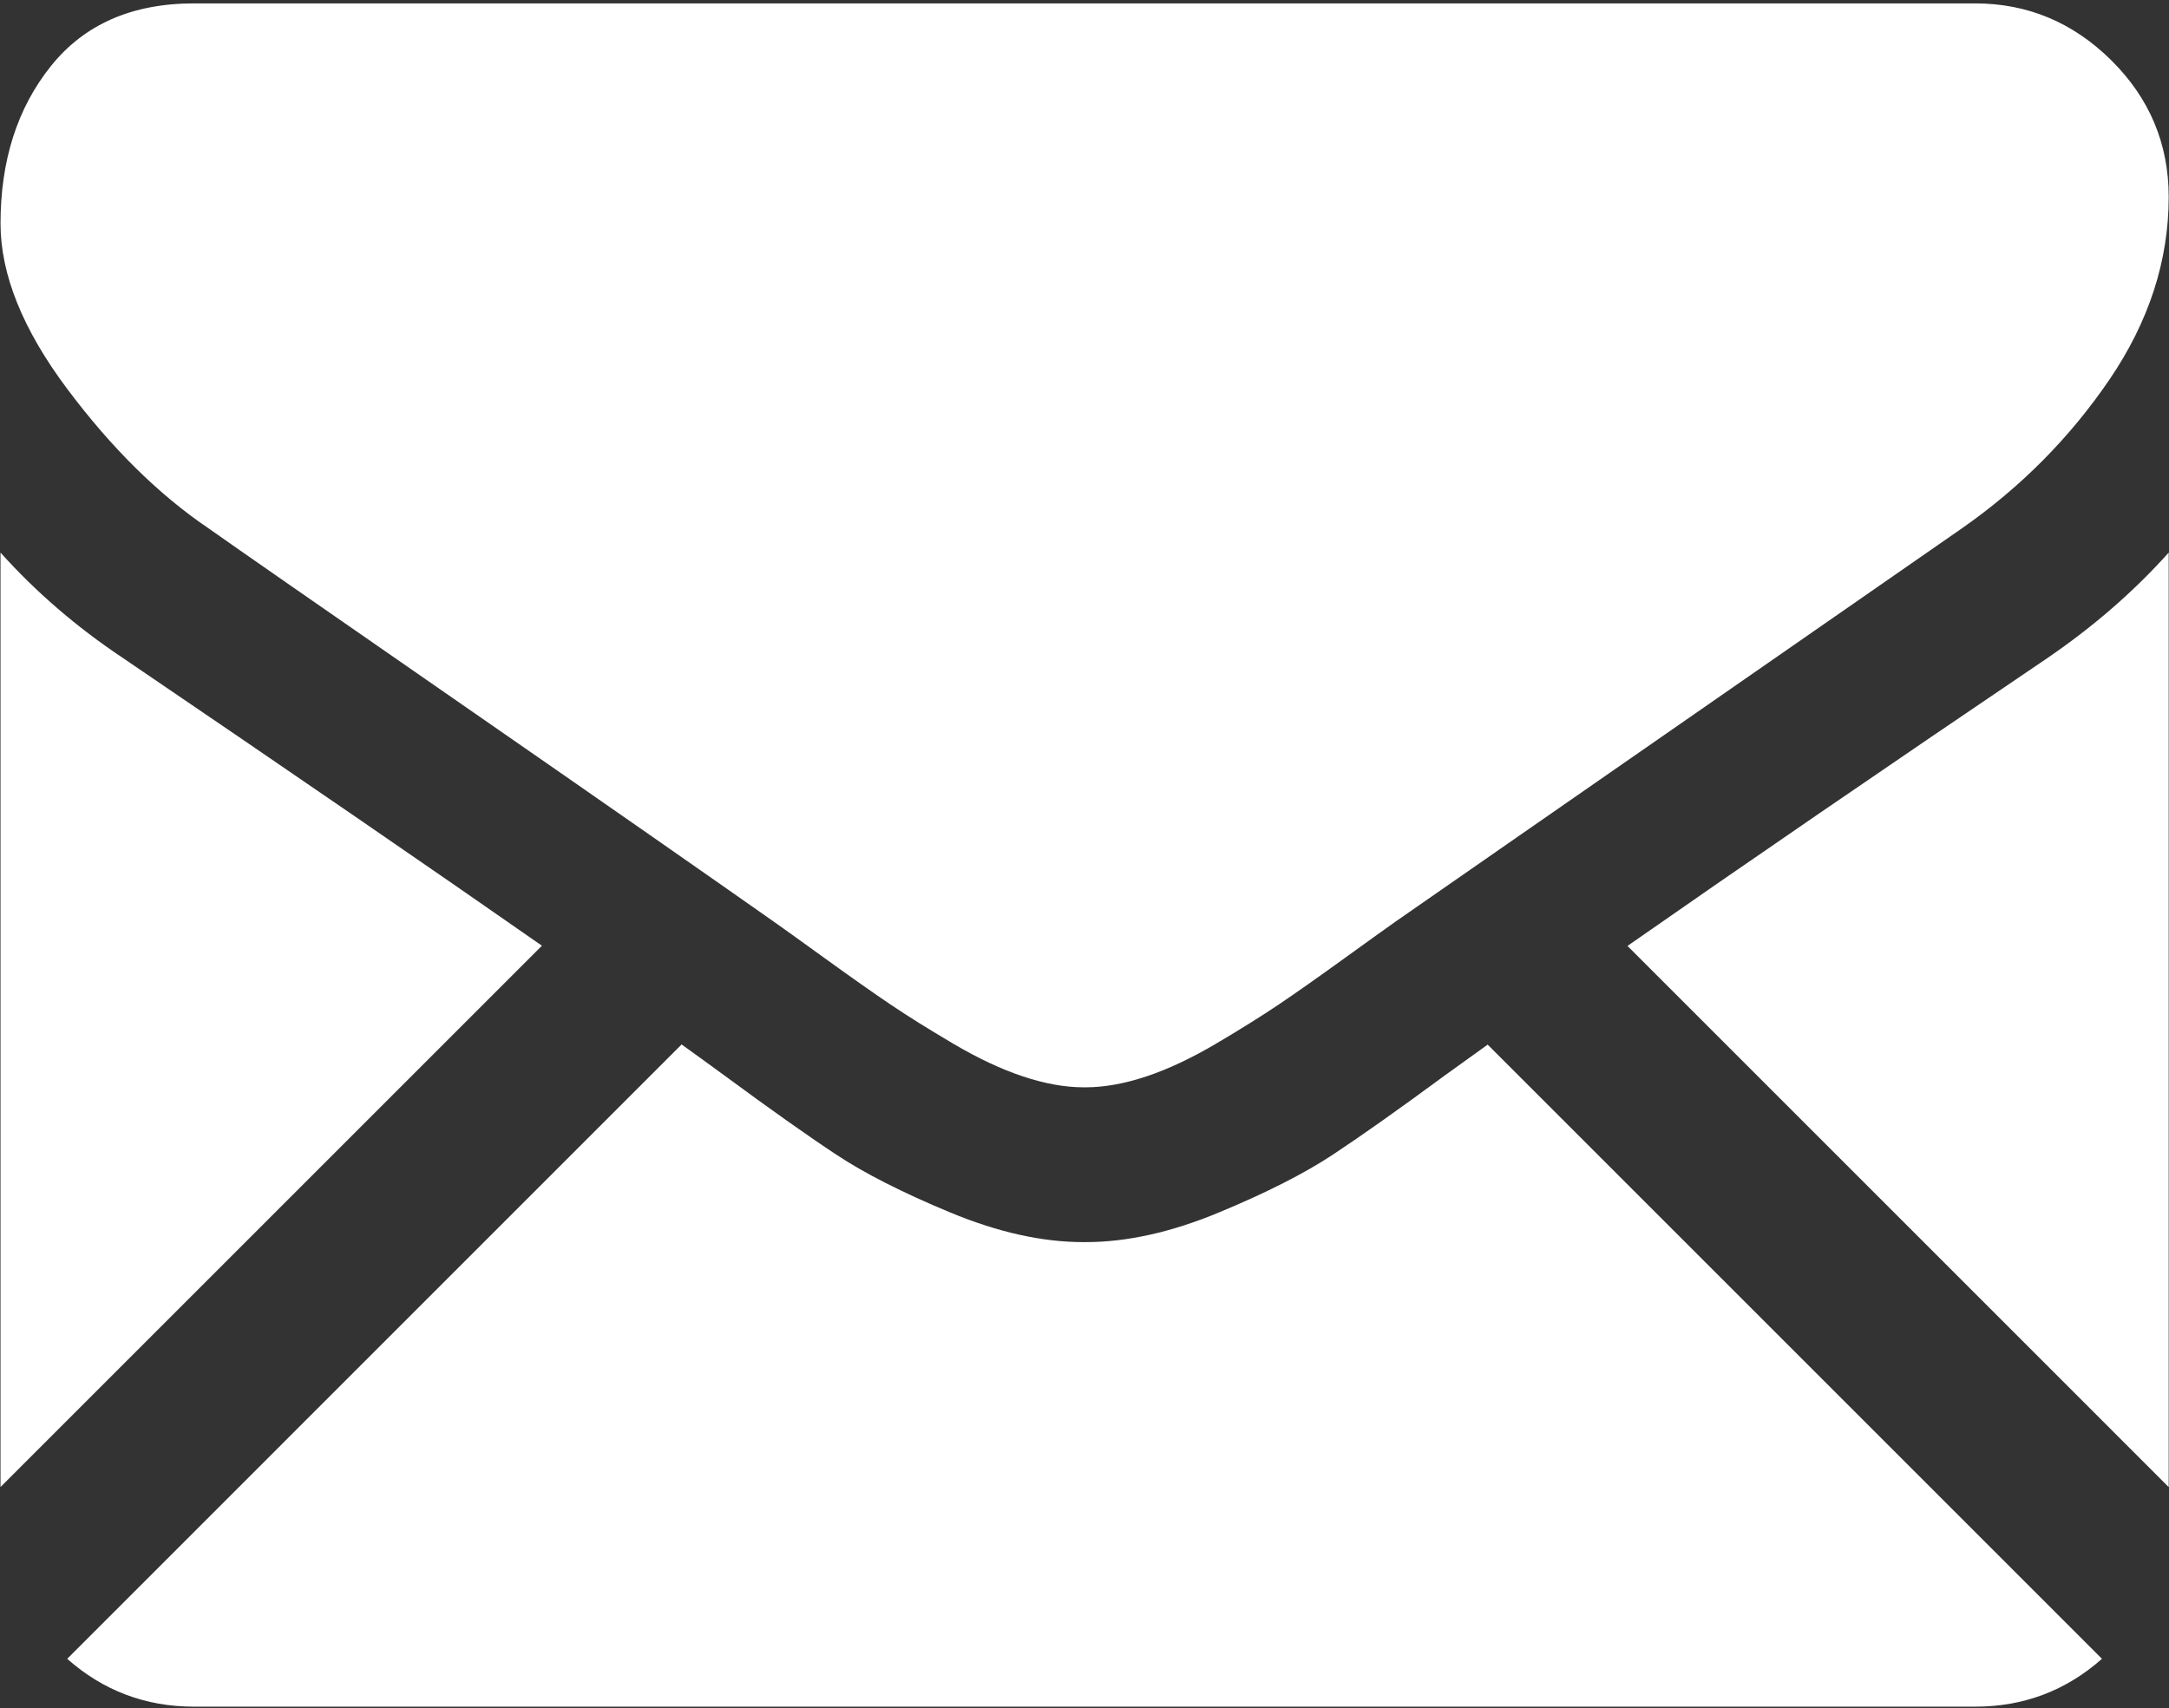
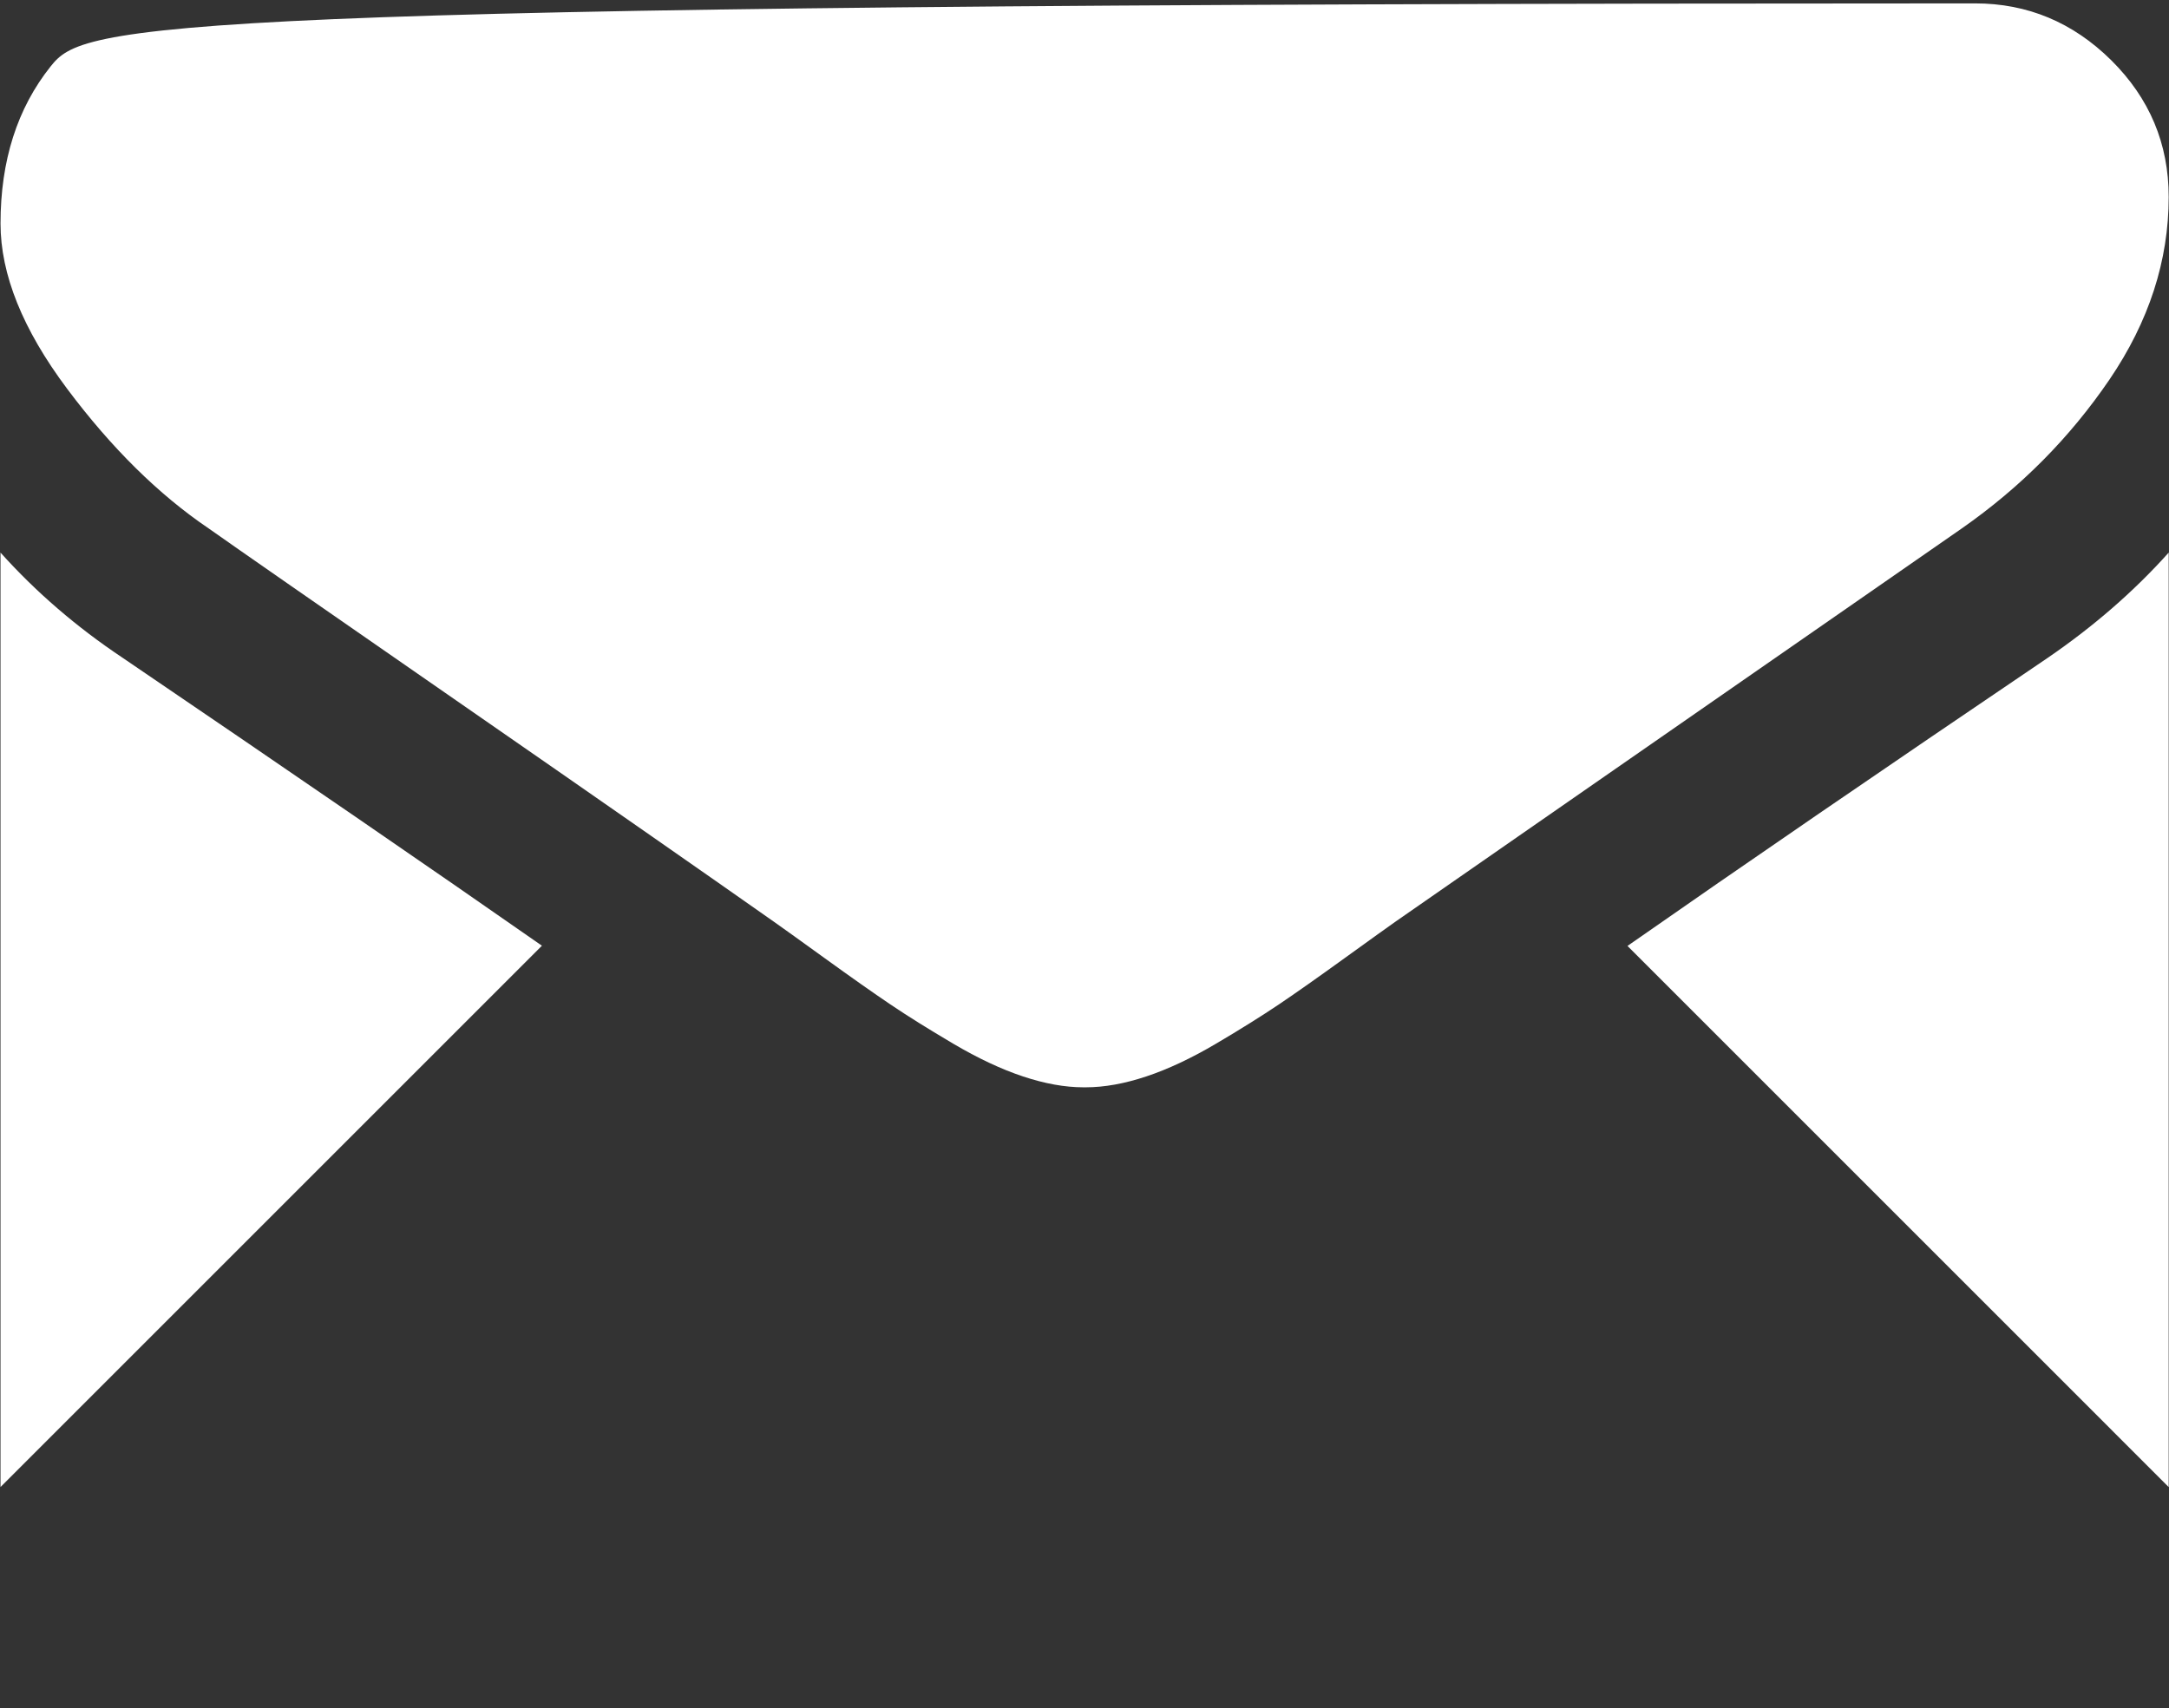
<svg xmlns="http://www.w3.org/2000/svg" width="551" height="434" viewBox="0 0 551 434" fill="none">
  <rect x="0" y="0" width="551" height="434" fill="#333333" stroke="none" />
-   <path d="M501.74 433.631C514.121 433.631 524.849 429.543 533.969 421.471L377.92 265.416C374.176 268.097 370.547 270.704 367.119 273.183C355.441 281.787 345.963 288.501 338.685 293.312C331.408 298.134 321.726 303.049 309.64 308.067C297.546 313.091 286.279 315.595 275.827 315.595H275.521H275.215C264.762 315.595 253.495 313.092 241.402 308.067C229.309 303.049 219.627 298.134 212.357 293.312C205.08 288.501 195.607 281.788 183.923 273.183C180.667 270.796 177.056 268.177 173.152 265.374L17.073 421.471C26.192 429.543 36.927 433.631 49.307 433.631H501.74V433.631Z" fill="white" />
  <path d="M31.174 167.148C19.497 159.363 9.142 150.447 0.127 140.404V377.829L137.668 240.288C110.152 221.078 74.699 196.726 31.174 167.148Z" fill="white" />
  <path d="M520.186 167.148C478.321 195.484 442.739 219.878 413.436 240.343L550.922 377.835V140.404C542.107 150.245 531.863 159.155 520.186 167.148Z" fill="white" />
-   <path d="M501.74 0.862H49.308C33.524 0.862 21.389 6.192 12.888 16.841C4.38 27.495 0.133 40.819 0.133 56.798C0.133 69.705 5.769 83.69 17.036 98.757C28.303 113.818 40.292 125.648 52.997 134.253C59.962 139.174 80.966 153.776 116.009 178.054C134.926 191.163 151.377 202.589 165.514 212.449C177.564 220.845 187.956 228.116 196.536 234.15C197.521 234.841 199.07 235.949 201.126 237.419C203.341 239.01 206.144 241.029 209.602 243.526C216.261 248.342 221.793 252.235 226.199 255.209C230.599 258.184 235.93 261.507 242.184 265.197C248.433 268.882 254.327 271.653 259.859 273.496C265.392 275.338 270.514 276.262 275.226 276.262H275.532H275.838C280.549 276.262 285.672 275.338 291.206 273.496C296.737 271.653 302.626 268.888 308.88 265.197C315.128 261.507 320.452 258.177 324.866 255.209C329.272 252.235 334.804 248.343 341.464 243.526C344.915 241.029 347.718 239.009 349.933 237.424C351.99 235.948 353.538 234.847 354.529 234.15C361.213 229.499 371.629 222.258 385.633 212.534C411.115 194.829 448.643 168.77 498.375 134.253C513.332 123.806 525.828 111.199 535.871 96.45C545.896 81.701 550.922 66.23 550.922 50.042C550.922 36.517 546.049 24.944 536.324 15.305C526.588 5.678 515.059 0.862 501.74 0.862Z" fill="white" />
+   <path d="M501.74 0.862C33.524 0.862 21.389 6.192 12.888 16.841C4.38 27.495 0.133 40.819 0.133 56.798C0.133 69.705 5.769 83.69 17.036 98.757C28.303 113.818 40.292 125.648 52.997 134.253C59.962 139.174 80.966 153.776 116.009 178.054C134.926 191.163 151.377 202.589 165.514 212.449C177.564 220.845 187.956 228.116 196.536 234.15C197.521 234.841 199.07 235.949 201.126 237.419C203.341 239.01 206.144 241.029 209.602 243.526C216.261 248.342 221.793 252.235 226.199 255.209C230.599 258.184 235.93 261.507 242.184 265.197C248.433 268.882 254.327 271.653 259.859 273.496C265.392 275.338 270.514 276.262 275.226 276.262H275.532H275.838C280.549 276.262 285.672 275.338 291.206 273.496C296.737 271.653 302.626 268.888 308.88 265.197C315.128 261.507 320.452 258.177 324.866 255.209C329.272 252.235 334.804 248.343 341.464 243.526C344.915 241.029 347.718 239.009 349.933 237.424C351.99 235.948 353.538 234.847 354.529 234.15C361.213 229.499 371.629 222.258 385.633 212.534C411.115 194.829 448.643 168.77 498.375 134.253C513.332 123.806 525.828 111.199 535.871 96.45C545.896 81.701 550.922 66.23 550.922 50.042C550.922 36.517 546.049 24.944 536.324 15.305C526.588 5.678 515.059 0.862 501.74 0.862Z" fill="white" />
</svg>